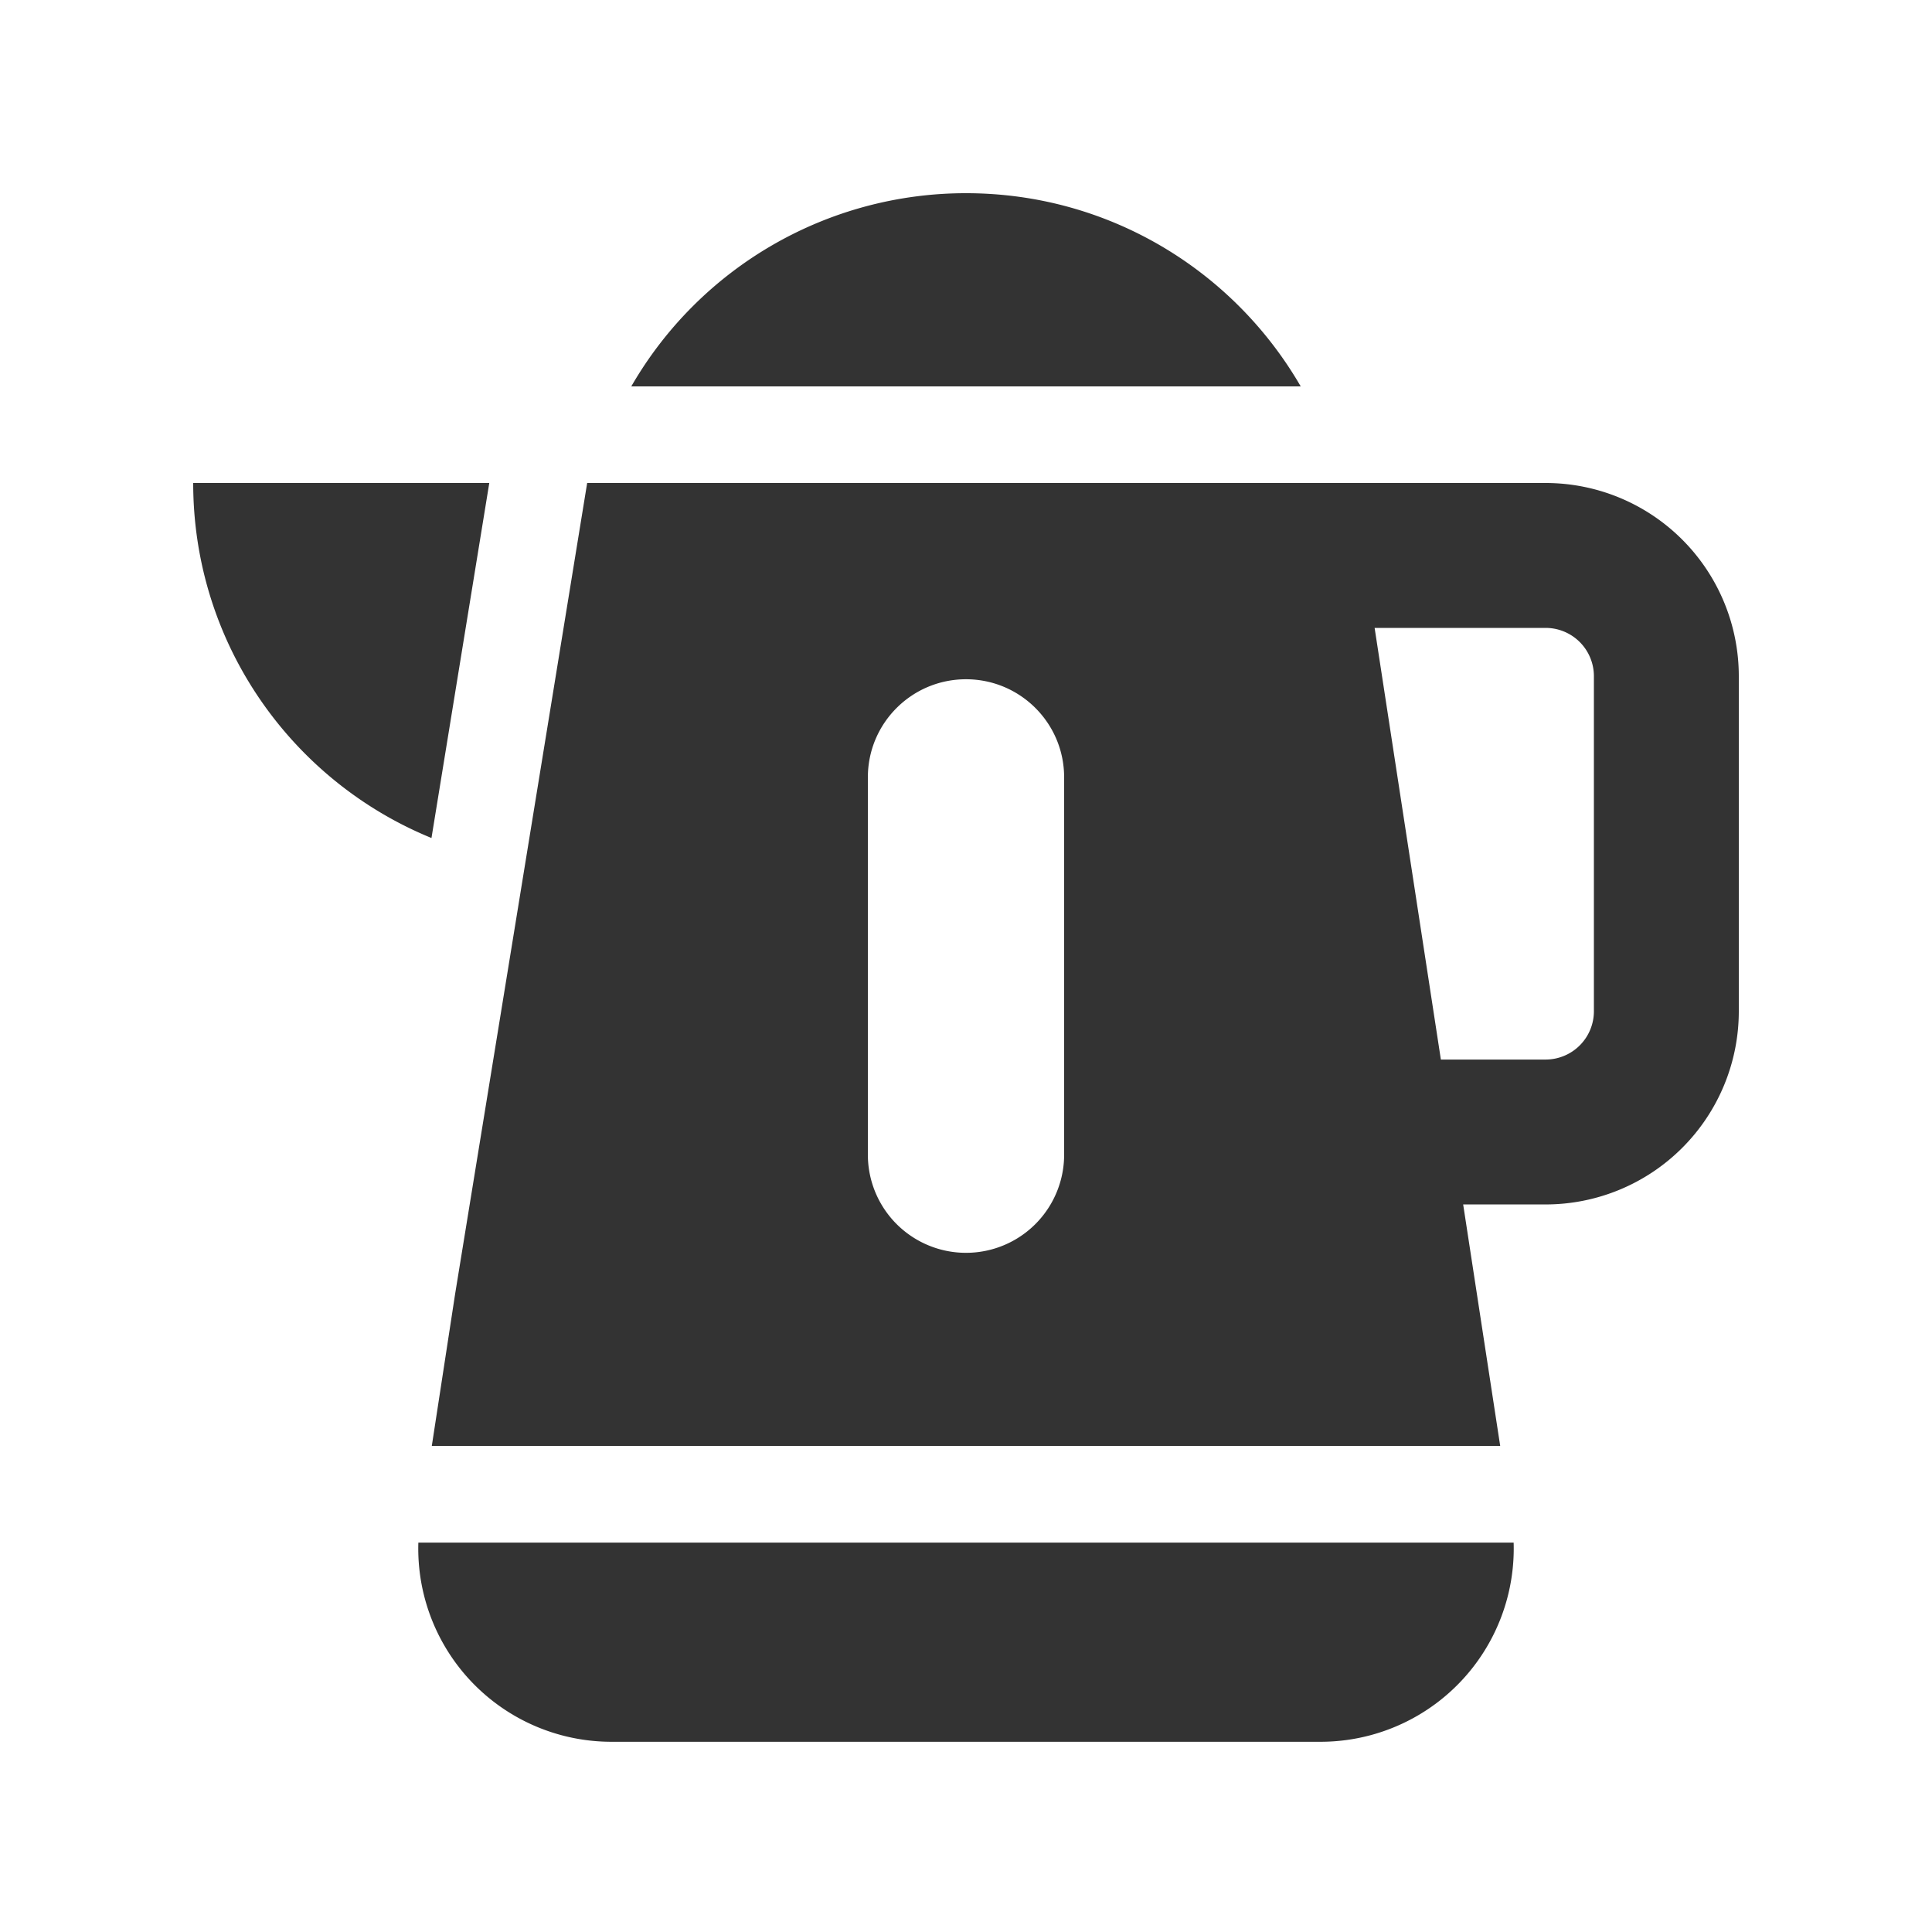
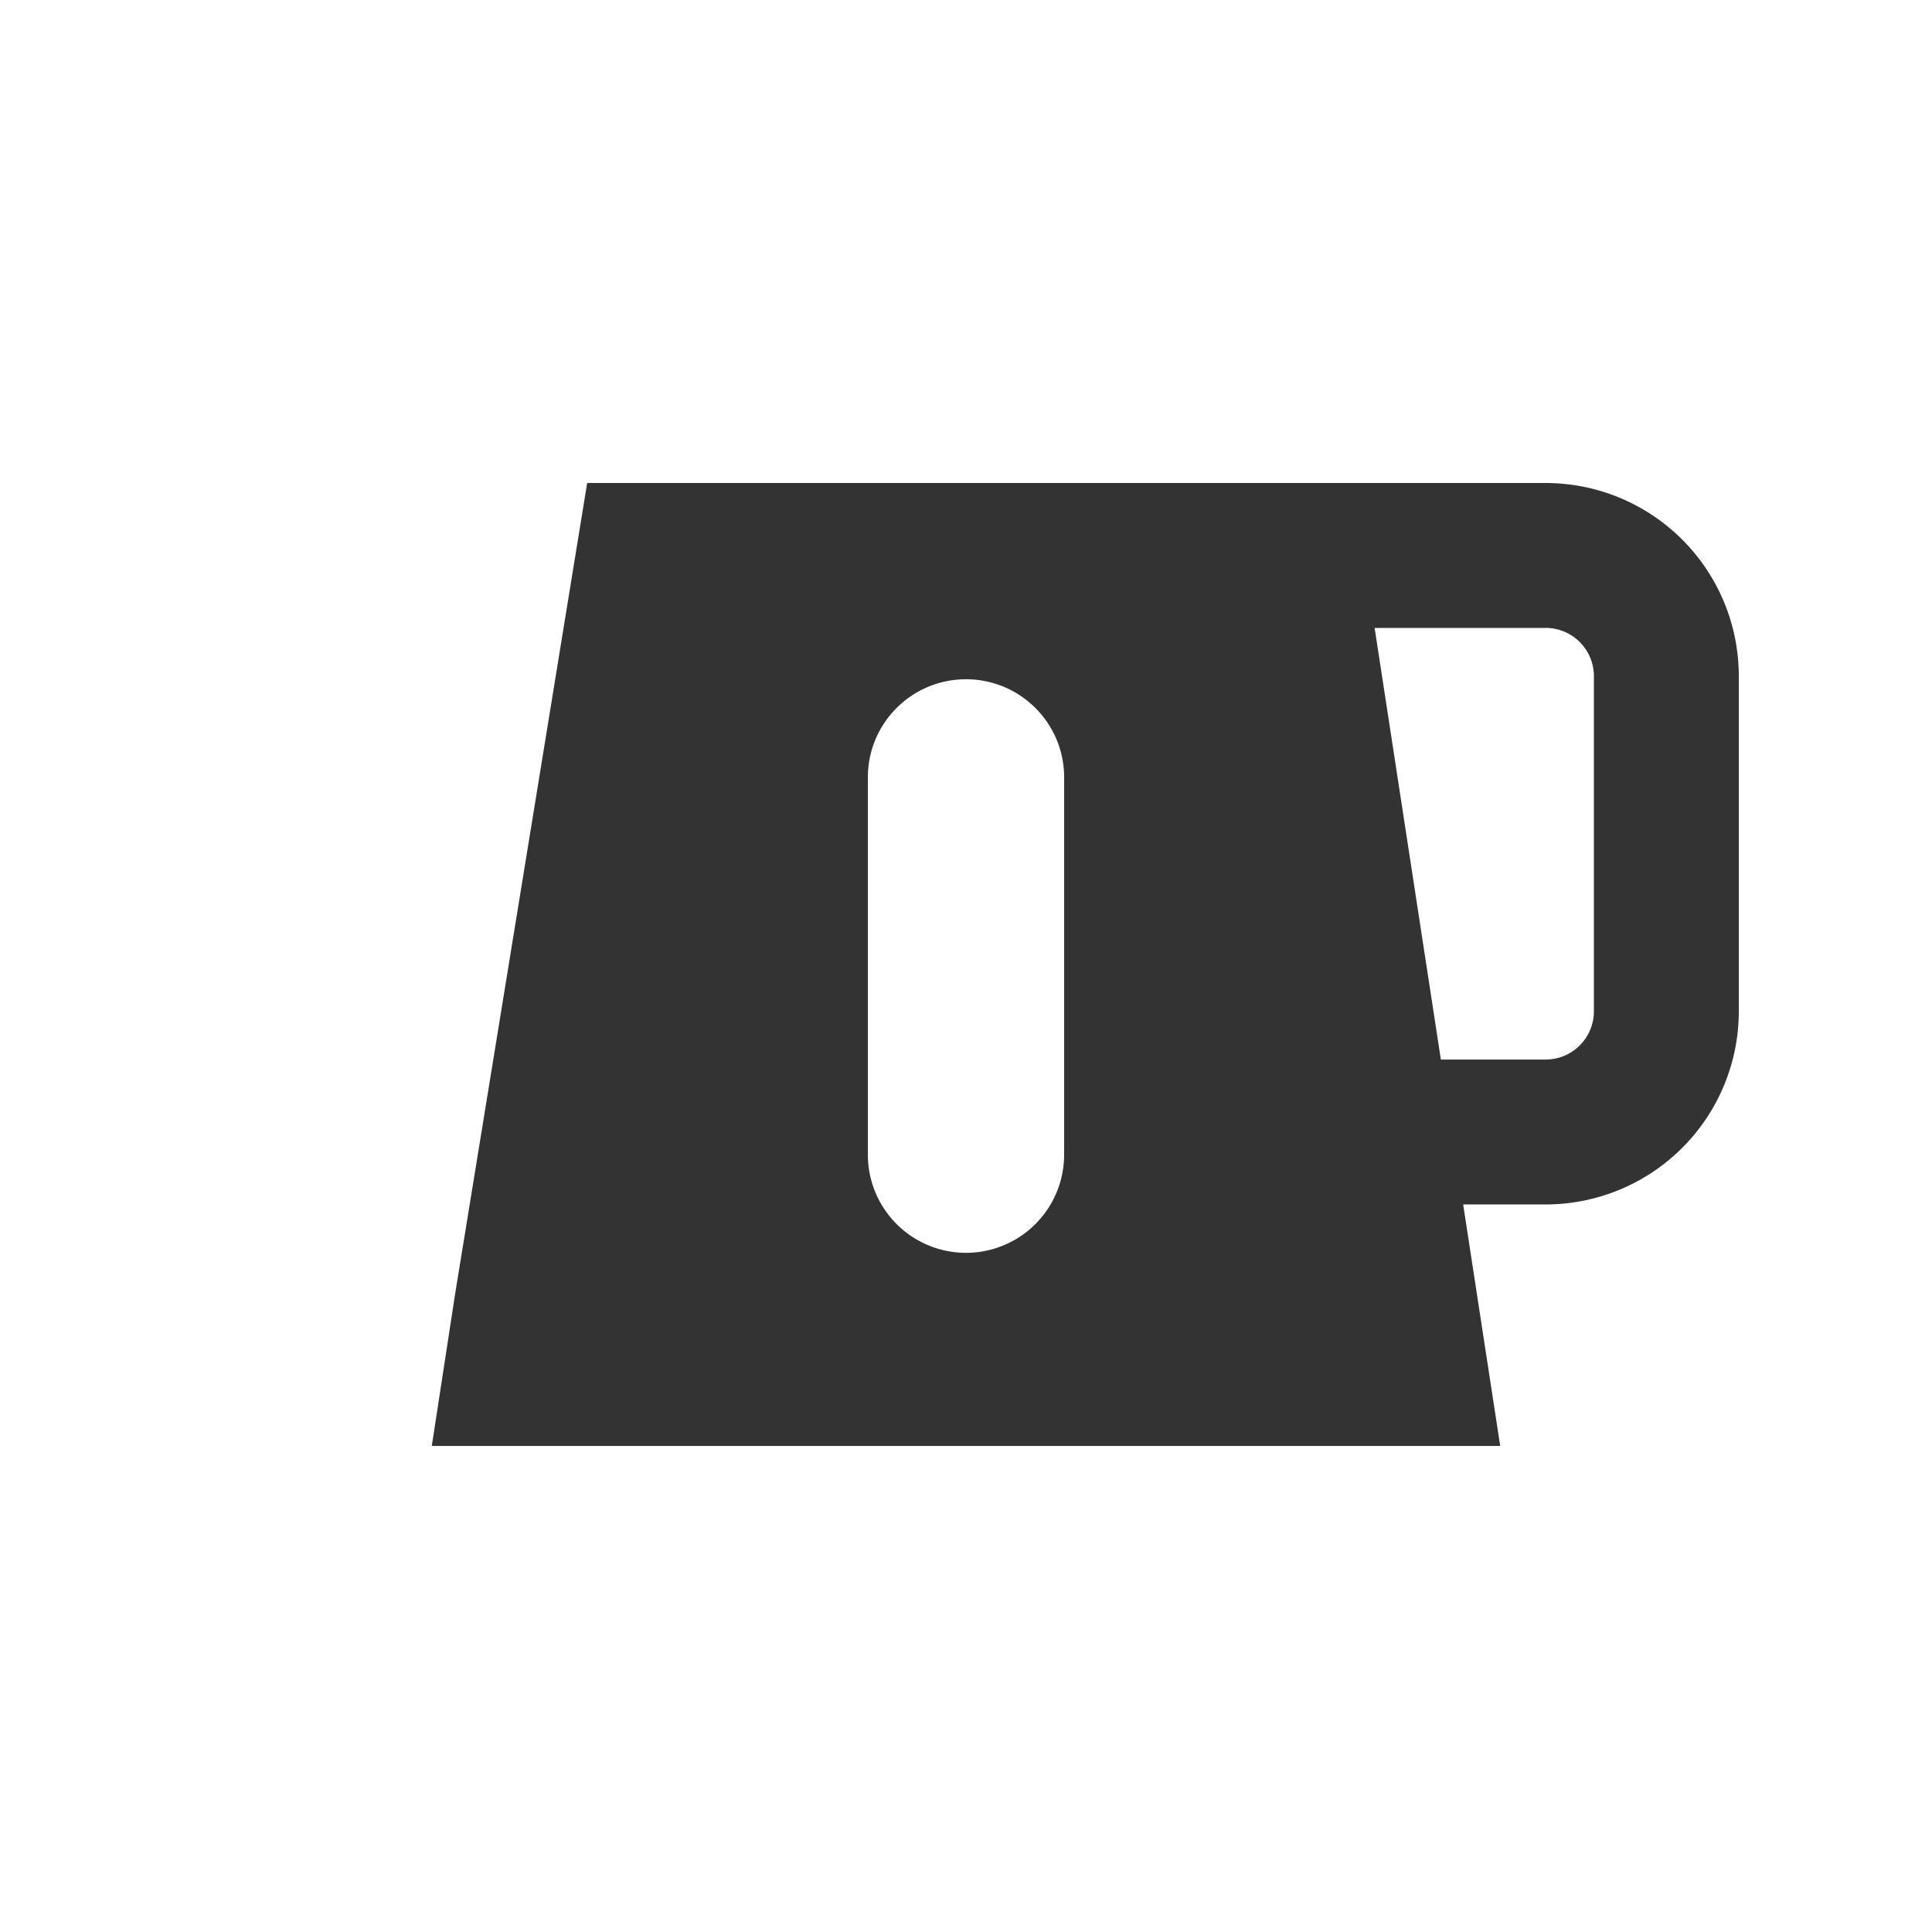
<svg xmlns="http://www.w3.org/2000/svg" width="24" height="24" fill="none">
-   <path d="M7.842 4.8A4.798 4.798 0 0 1 12 2.4c1.777 0 3.328.965 4.158 2.4H7.842zM2.4 6c0 1.992 1.223 3.7 2.96 4.41L6.078 6H2.4z" fill="#333" />
  <path fill-rule="evenodd" clip-rule="evenodd" d="M5.364 17.962l.29-1.89L7.294 6H19.2a2.4 2.4 0 0 1 2.4 2.4v4.162a2.4 2.4 0 0 1-2.4 2.4h-1.024l.46 3H5.364zM17.076 7.8l.823 5.362H19.2a.6.6 0 0 0 .6-.6V8.4a.6.6 0 0 0-.6-.6h-2.124zM12 8.438c-.673 0-1.219.545-1.219 1.218v4.688a1.219 1.219 0 0 0 2.438 0V9.656c0-.673-.546-1.218-1.219-1.218z" fill="#333" />
-   <path d="M7.596 21.637a2.4 2.4 0 0 1-2.399-2.474h13.606a2.4 2.4 0 0 1-2.4 2.474H7.597z" fill="#333" />
</svg>